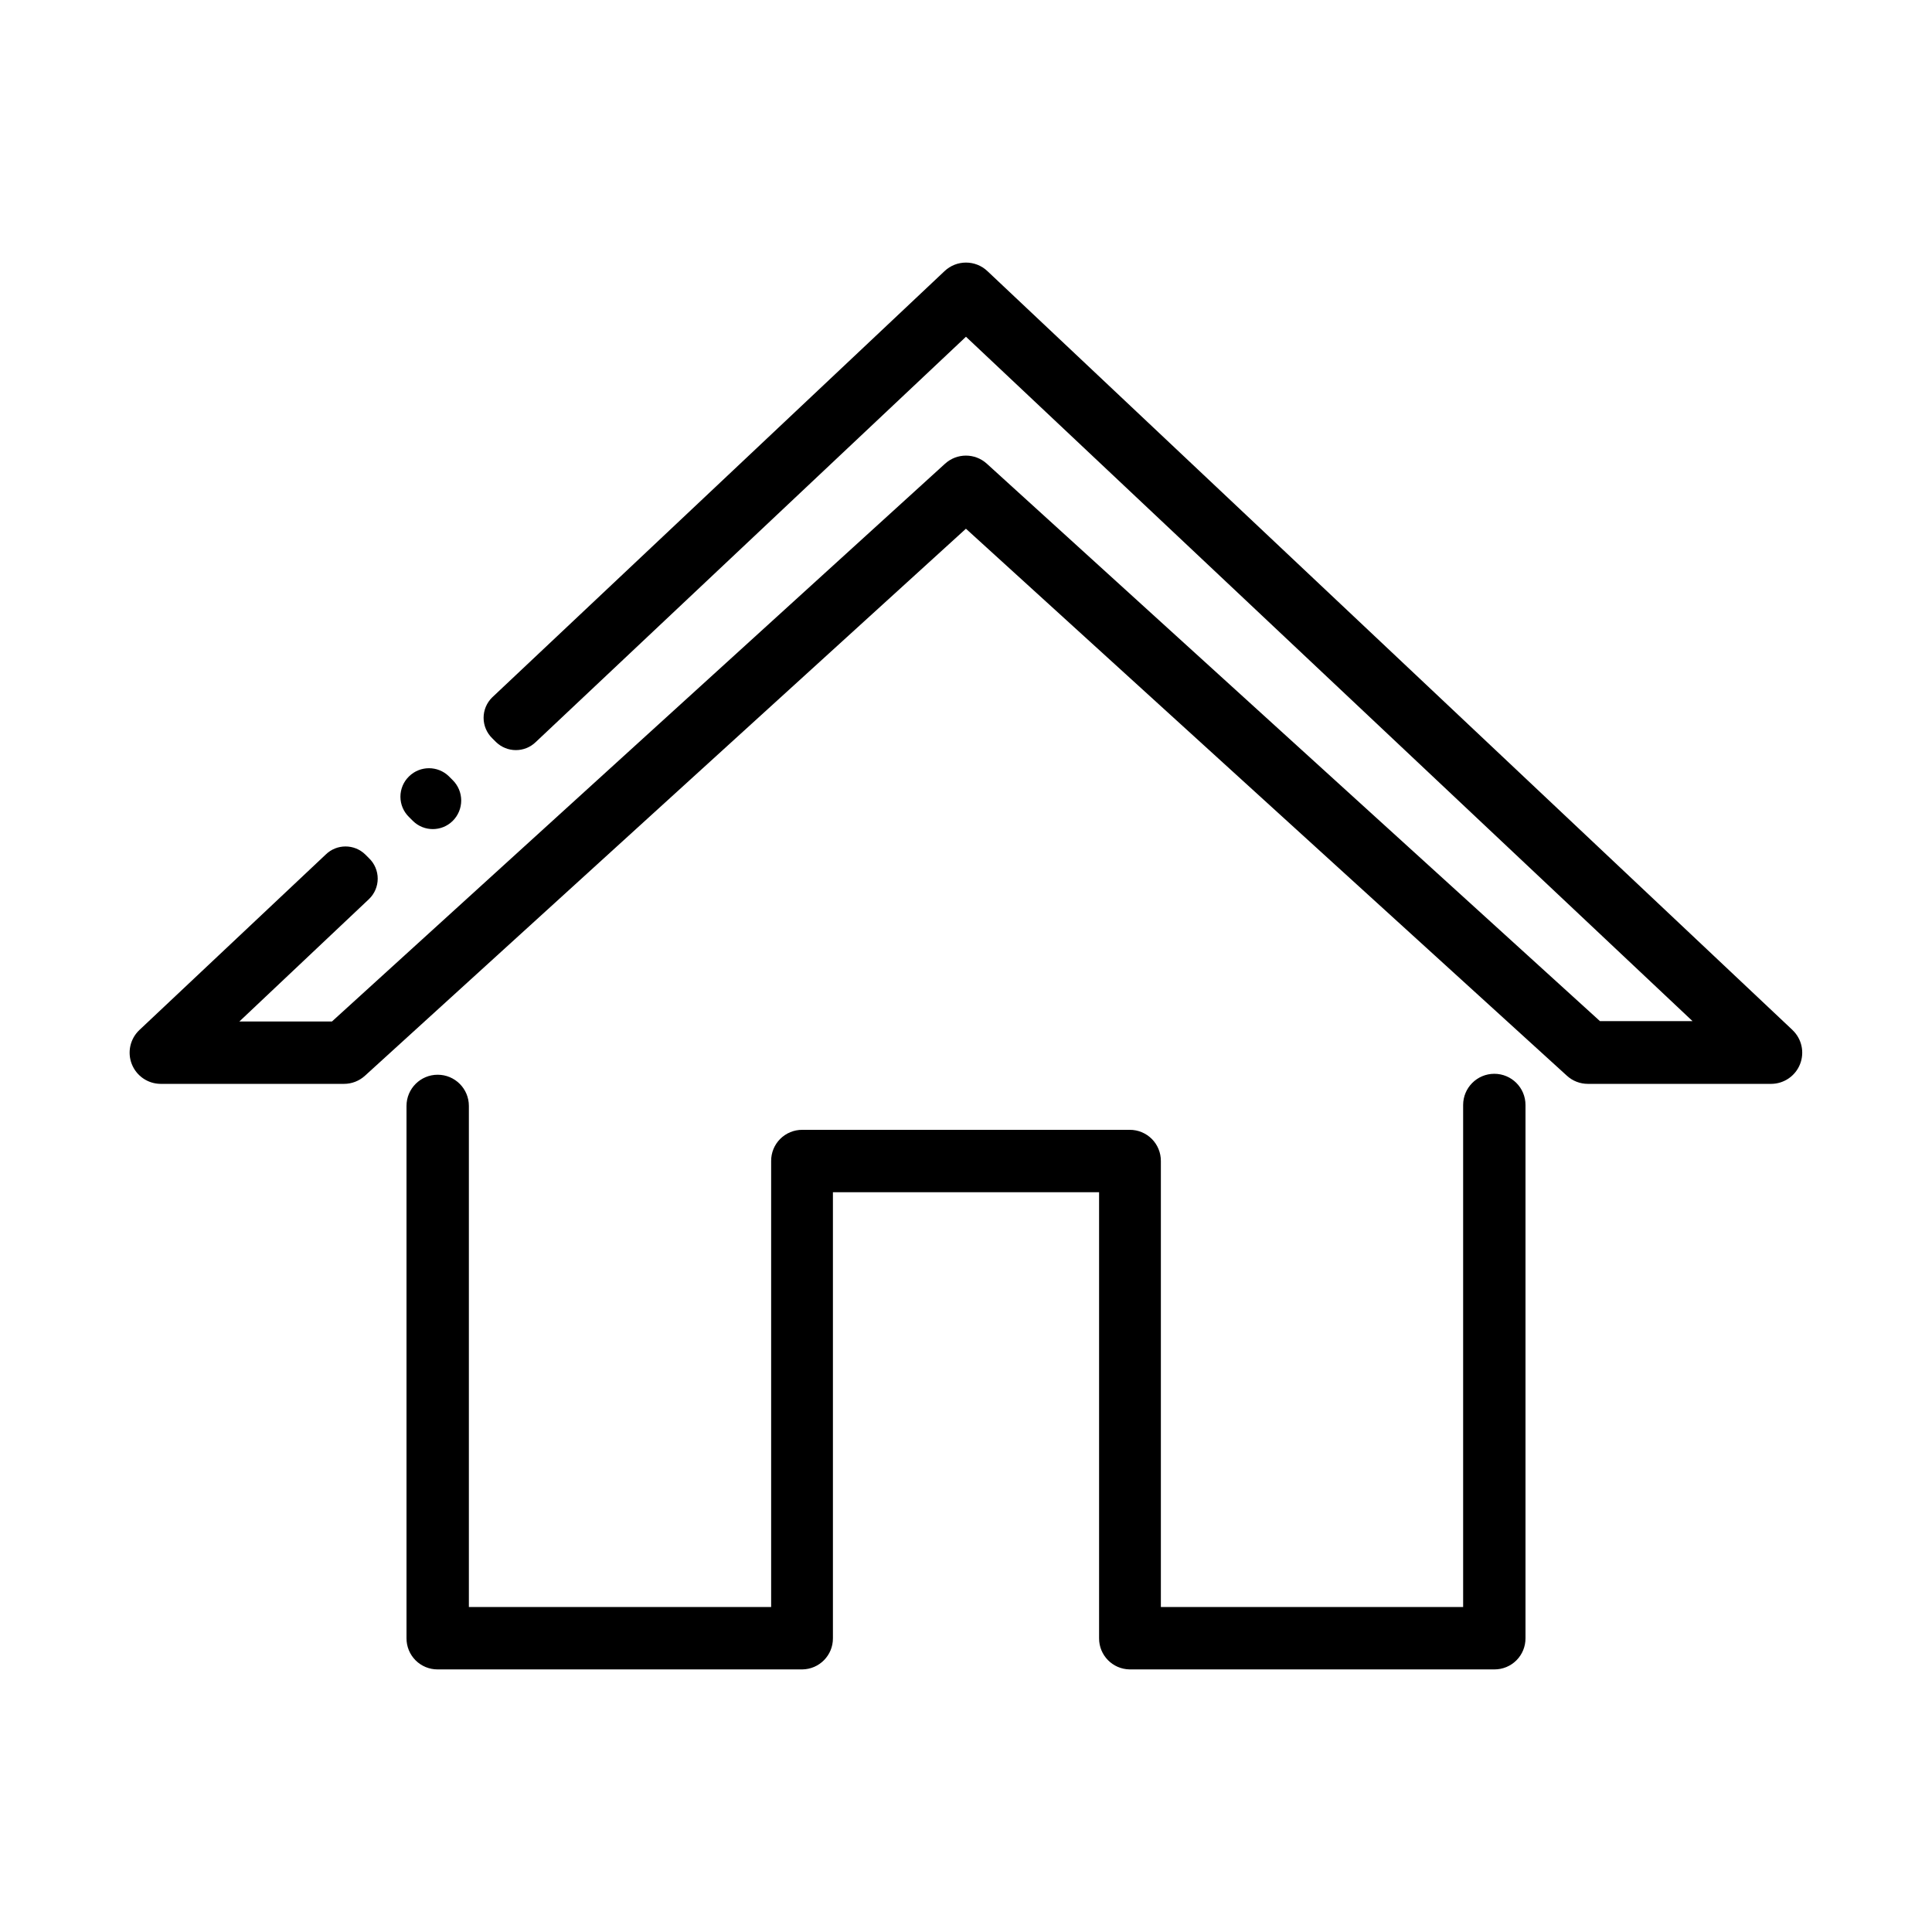
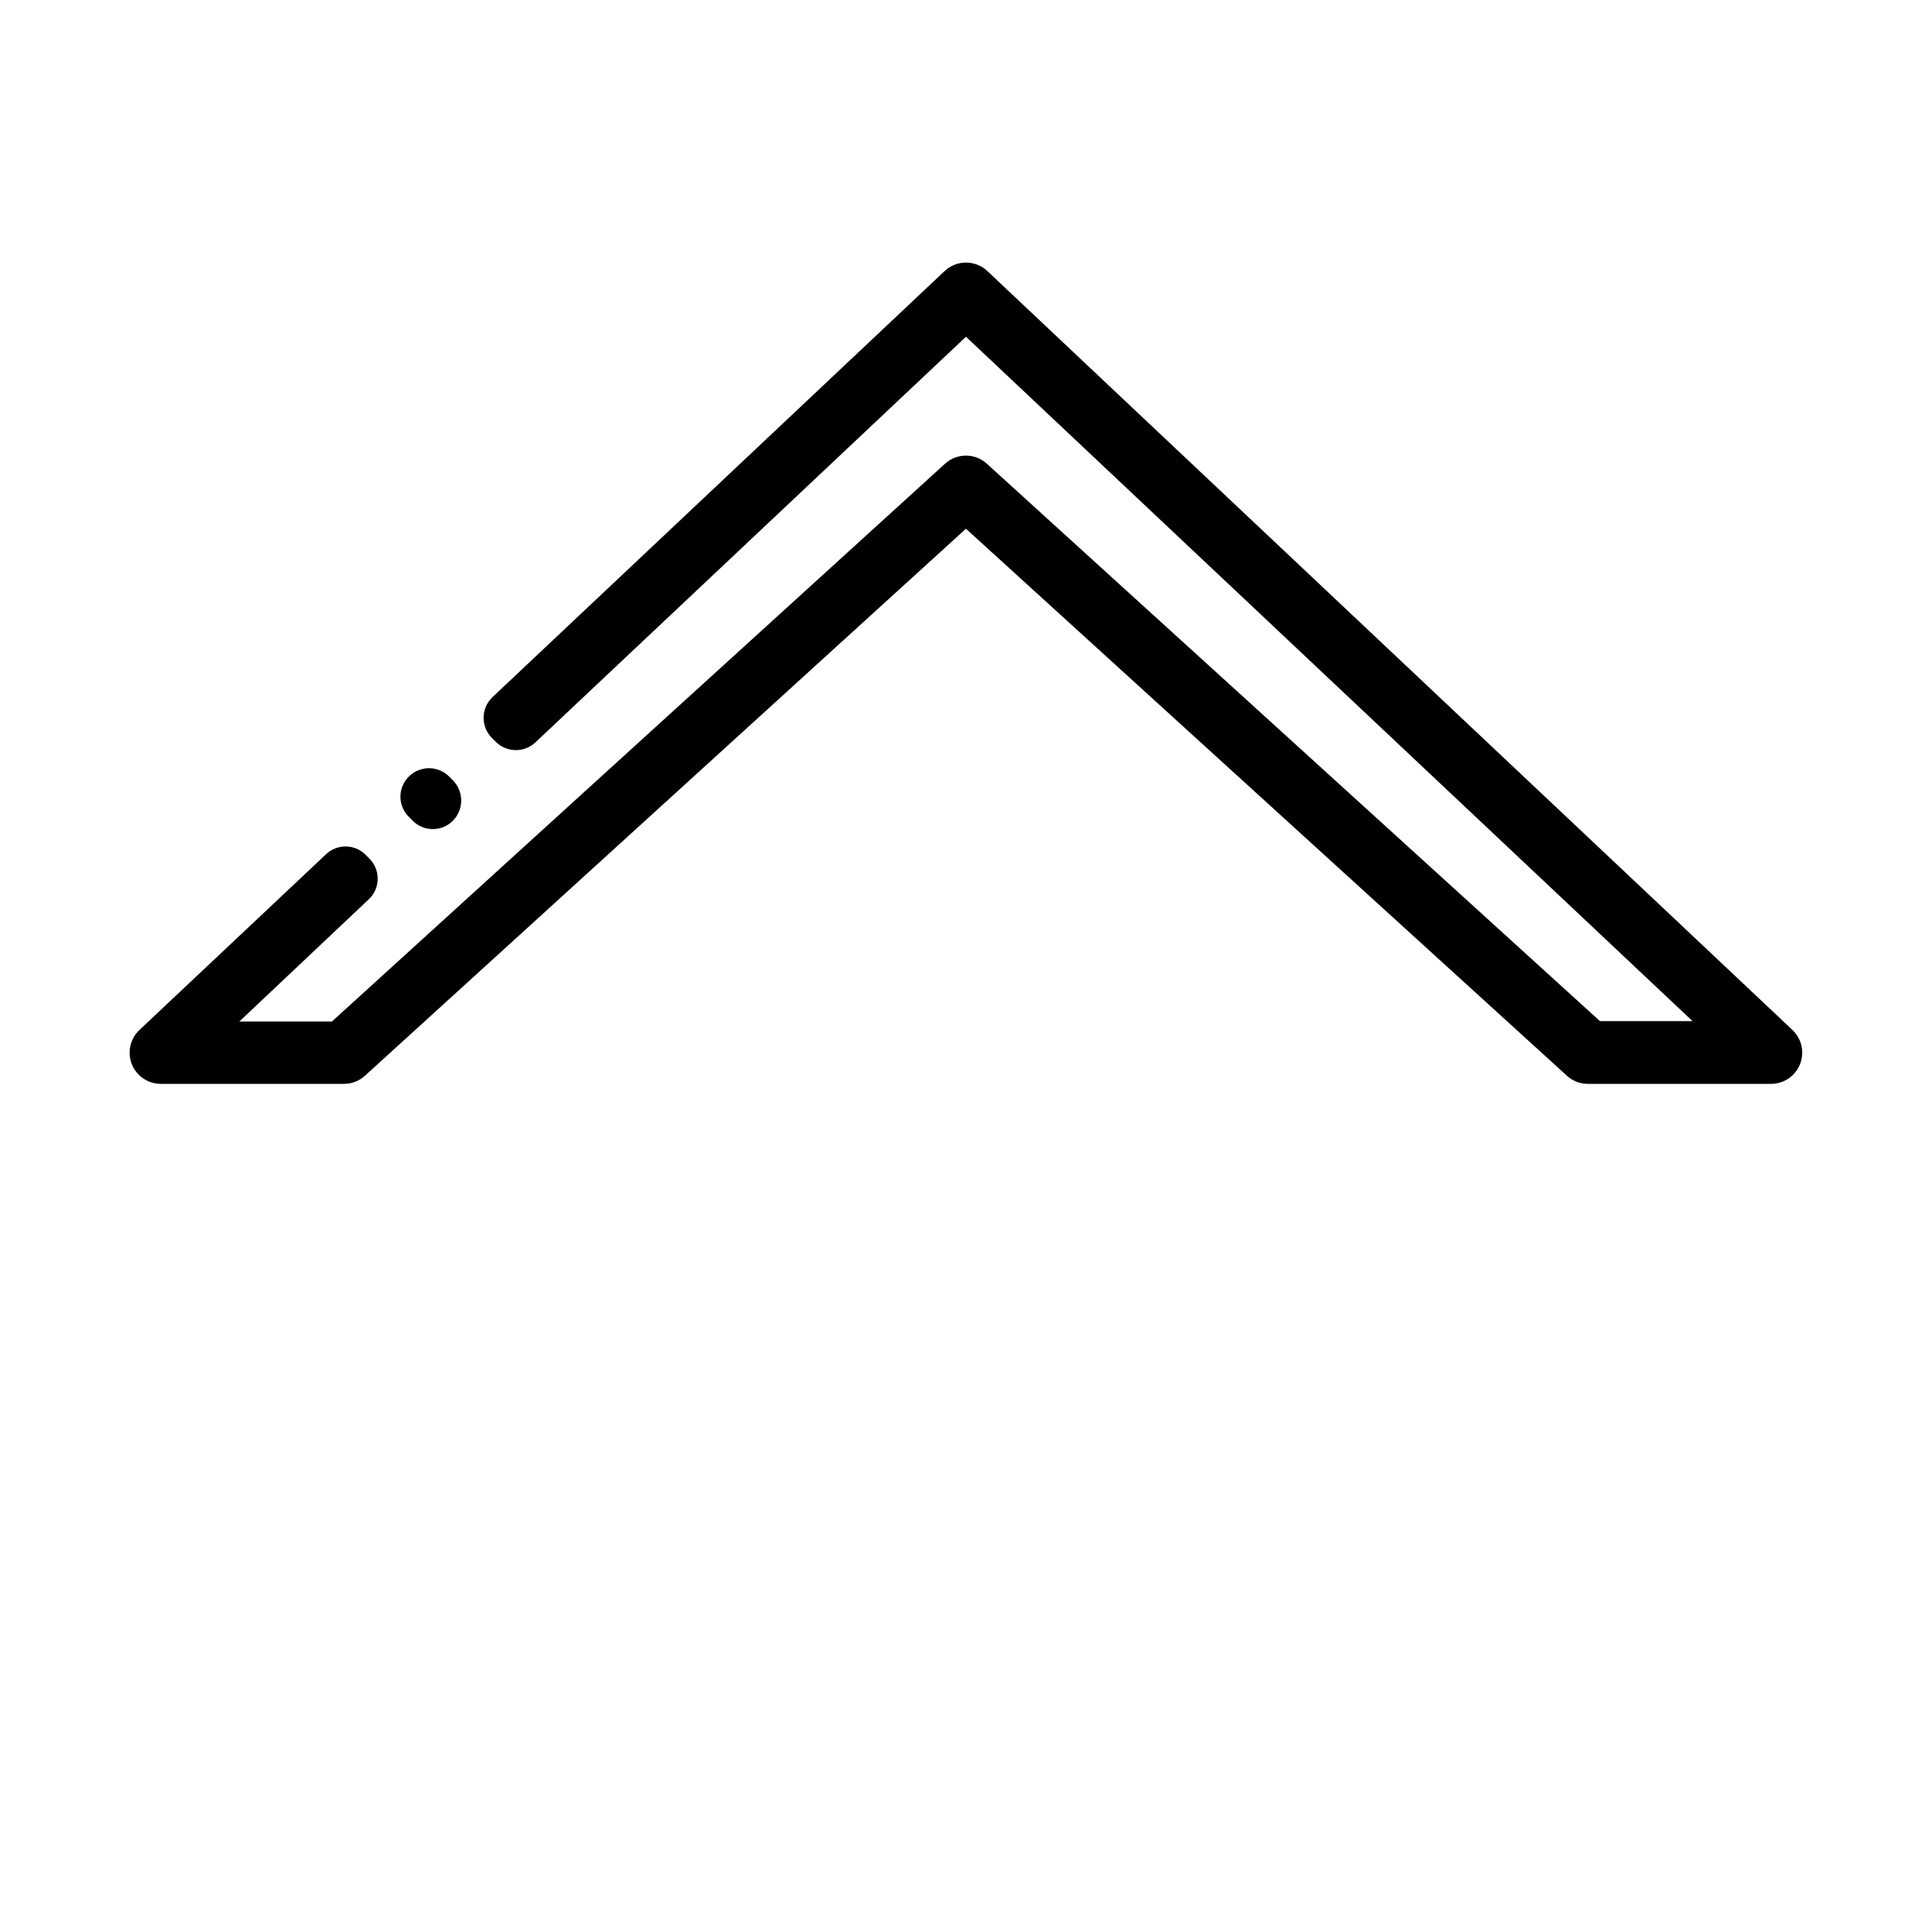
<svg xmlns="http://www.w3.org/2000/svg" fill="#000000" width="800px" height="800px" version="1.1" viewBox="144 144 512 512">
  <g>
    <path d="m619.05 416.98-213.36-201.12c-3.191-3.031-8.195-3.031-11.387 0l-119.86 112.95c-1.461 1.426-2.285 3.379-2.285 5.418 0 2.039 0.824 3.992 2.285 5.414l1.008 1.008c2.934 2.848 7.598 2.848 10.531 0l114.01-107.41 192.55 181.37h-24.535l-162.48-147.72c-3.137-2.867-7.945-2.867-11.082 0l-162.48 147.82h-24.535l34.359-32.445c1.477-1.418 2.309-3.371 2.309-5.418 0-2.043-0.832-4-2.309-5.414l-0.957-0.957c-2.922-2.875-7.606-2.875-10.527 0l-49.375 46.5c-2.449 2.32-3.238 5.898-1.996 9.035 1.242 3.137 4.266 5.207 7.641 5.223h48.566c2.07 0.008 4.066-0.766 5.594-2.168l159.25-144.95 159.25 144.95c1.523 1.402 3.519 2.176 5.59 2.168h48.57c3.371-0.016 6.398-2.086 7.637-5.223 1.242-3.137 0.453-6.715-1.996-9.035zm-355.09-66.25-1.008-1.008c-2.93-2.848-7.598-2.848-10.527 0-1.477 1.414-2.309 3.371-2.309 5.414 0 2.047 0.832 4 2.309 5.418l1.008 1.008c2.922 2.875 7.606 2.875 10.527 0 1.449-1.43 2.266-3.383 2.266-5.418s-0.816-3.984-2.266-5.414z" />
-     <path d="m540.01 586.41h-96.633c-4.516-0.055-8.137-3.746-8.109-8.262v-118.19h-70.535v118.19c0.031 4.516-3.594 8.207-8.109 8.262h-96.633c-2.195 0.016-4.305-0.852-5.856-2.402-1.555-1.555-2.418-3.664-2.406-5.859v-141.07c0-4.562 3.699-8.262 8.262-8.262 4.566 0 8.266 3.699 8.266 8.262v132.8h80.105v-118.2c-0.016-2.195 0.852-4.305 2.402-5.856 1.555-1.551 3.664-2.418 5.859-2.406h86.754c2.195-0.012 4.305 0.855 5.859 2.406 1.551 1.551 2.418 3.66 2.406 5.856v118.2h80.105v-133.05c0-4.562 3.699-8.262 8.262-8.262s8.262 3.699 8.262 8.262v141.32c0.012 2.195-0.852 4.305-2.406 5.859-1.551 1.551-3.66 2.418-5.856 2.402z" />
  </g>
</svg>